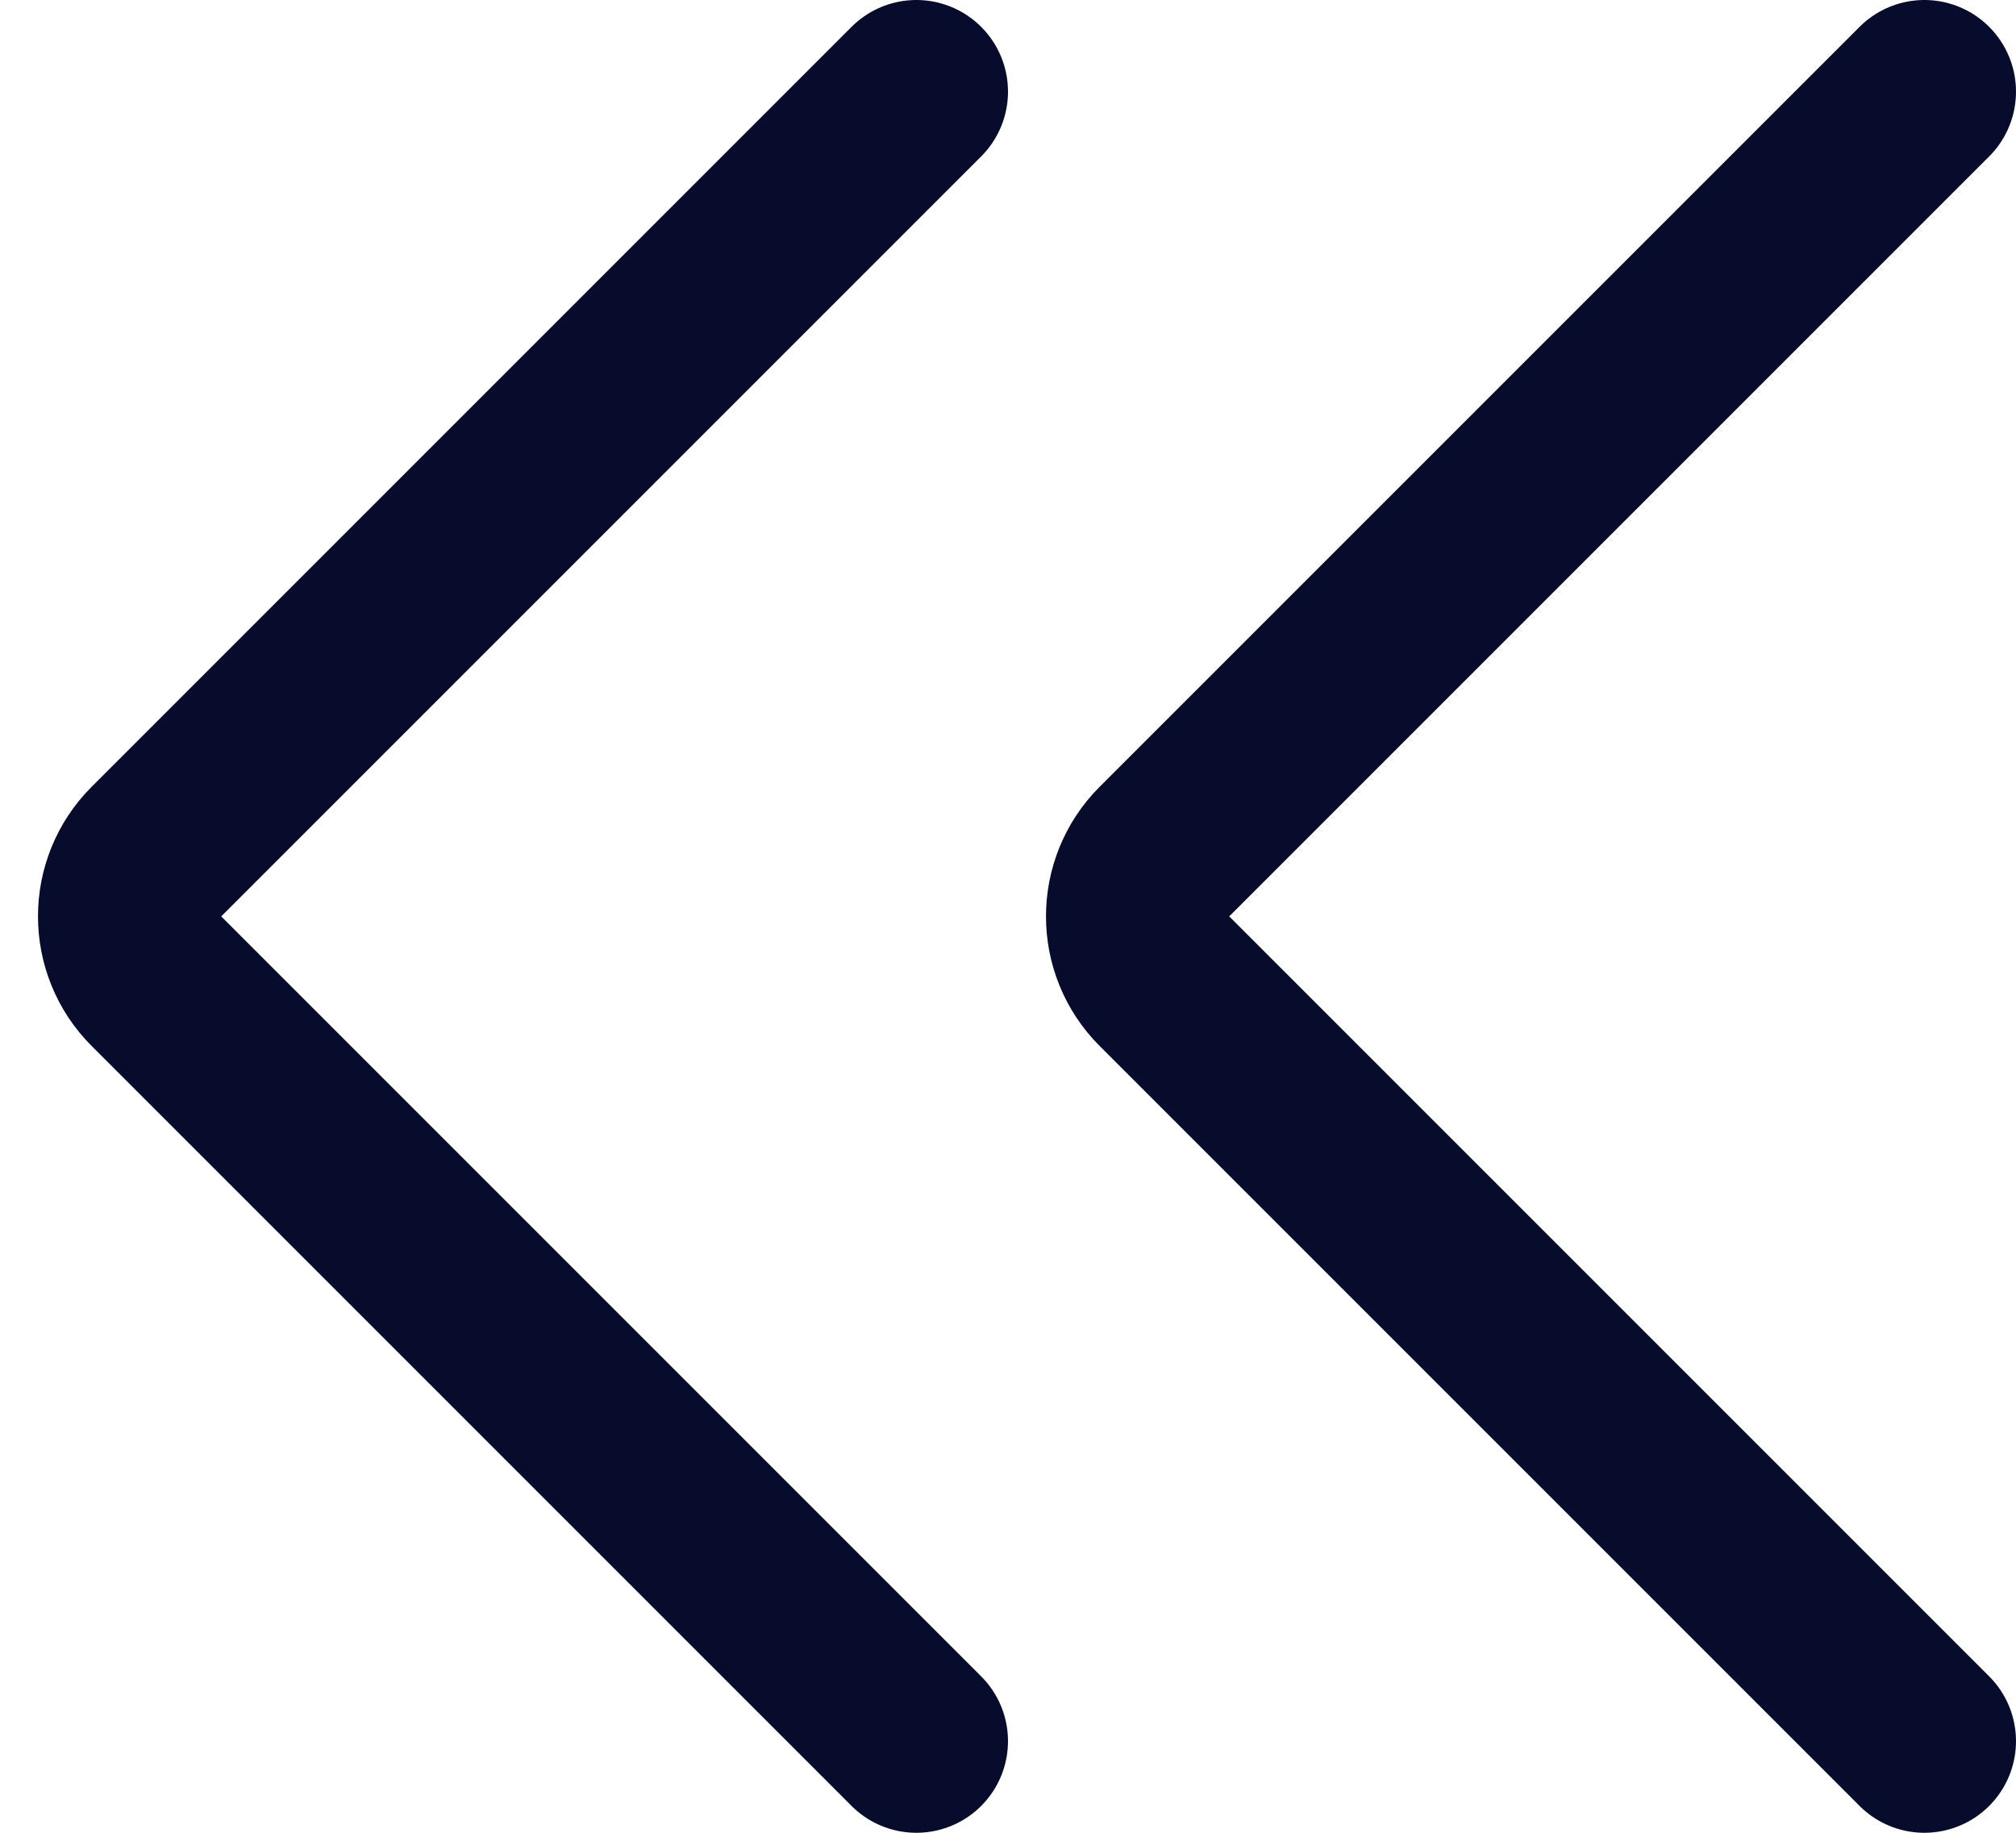
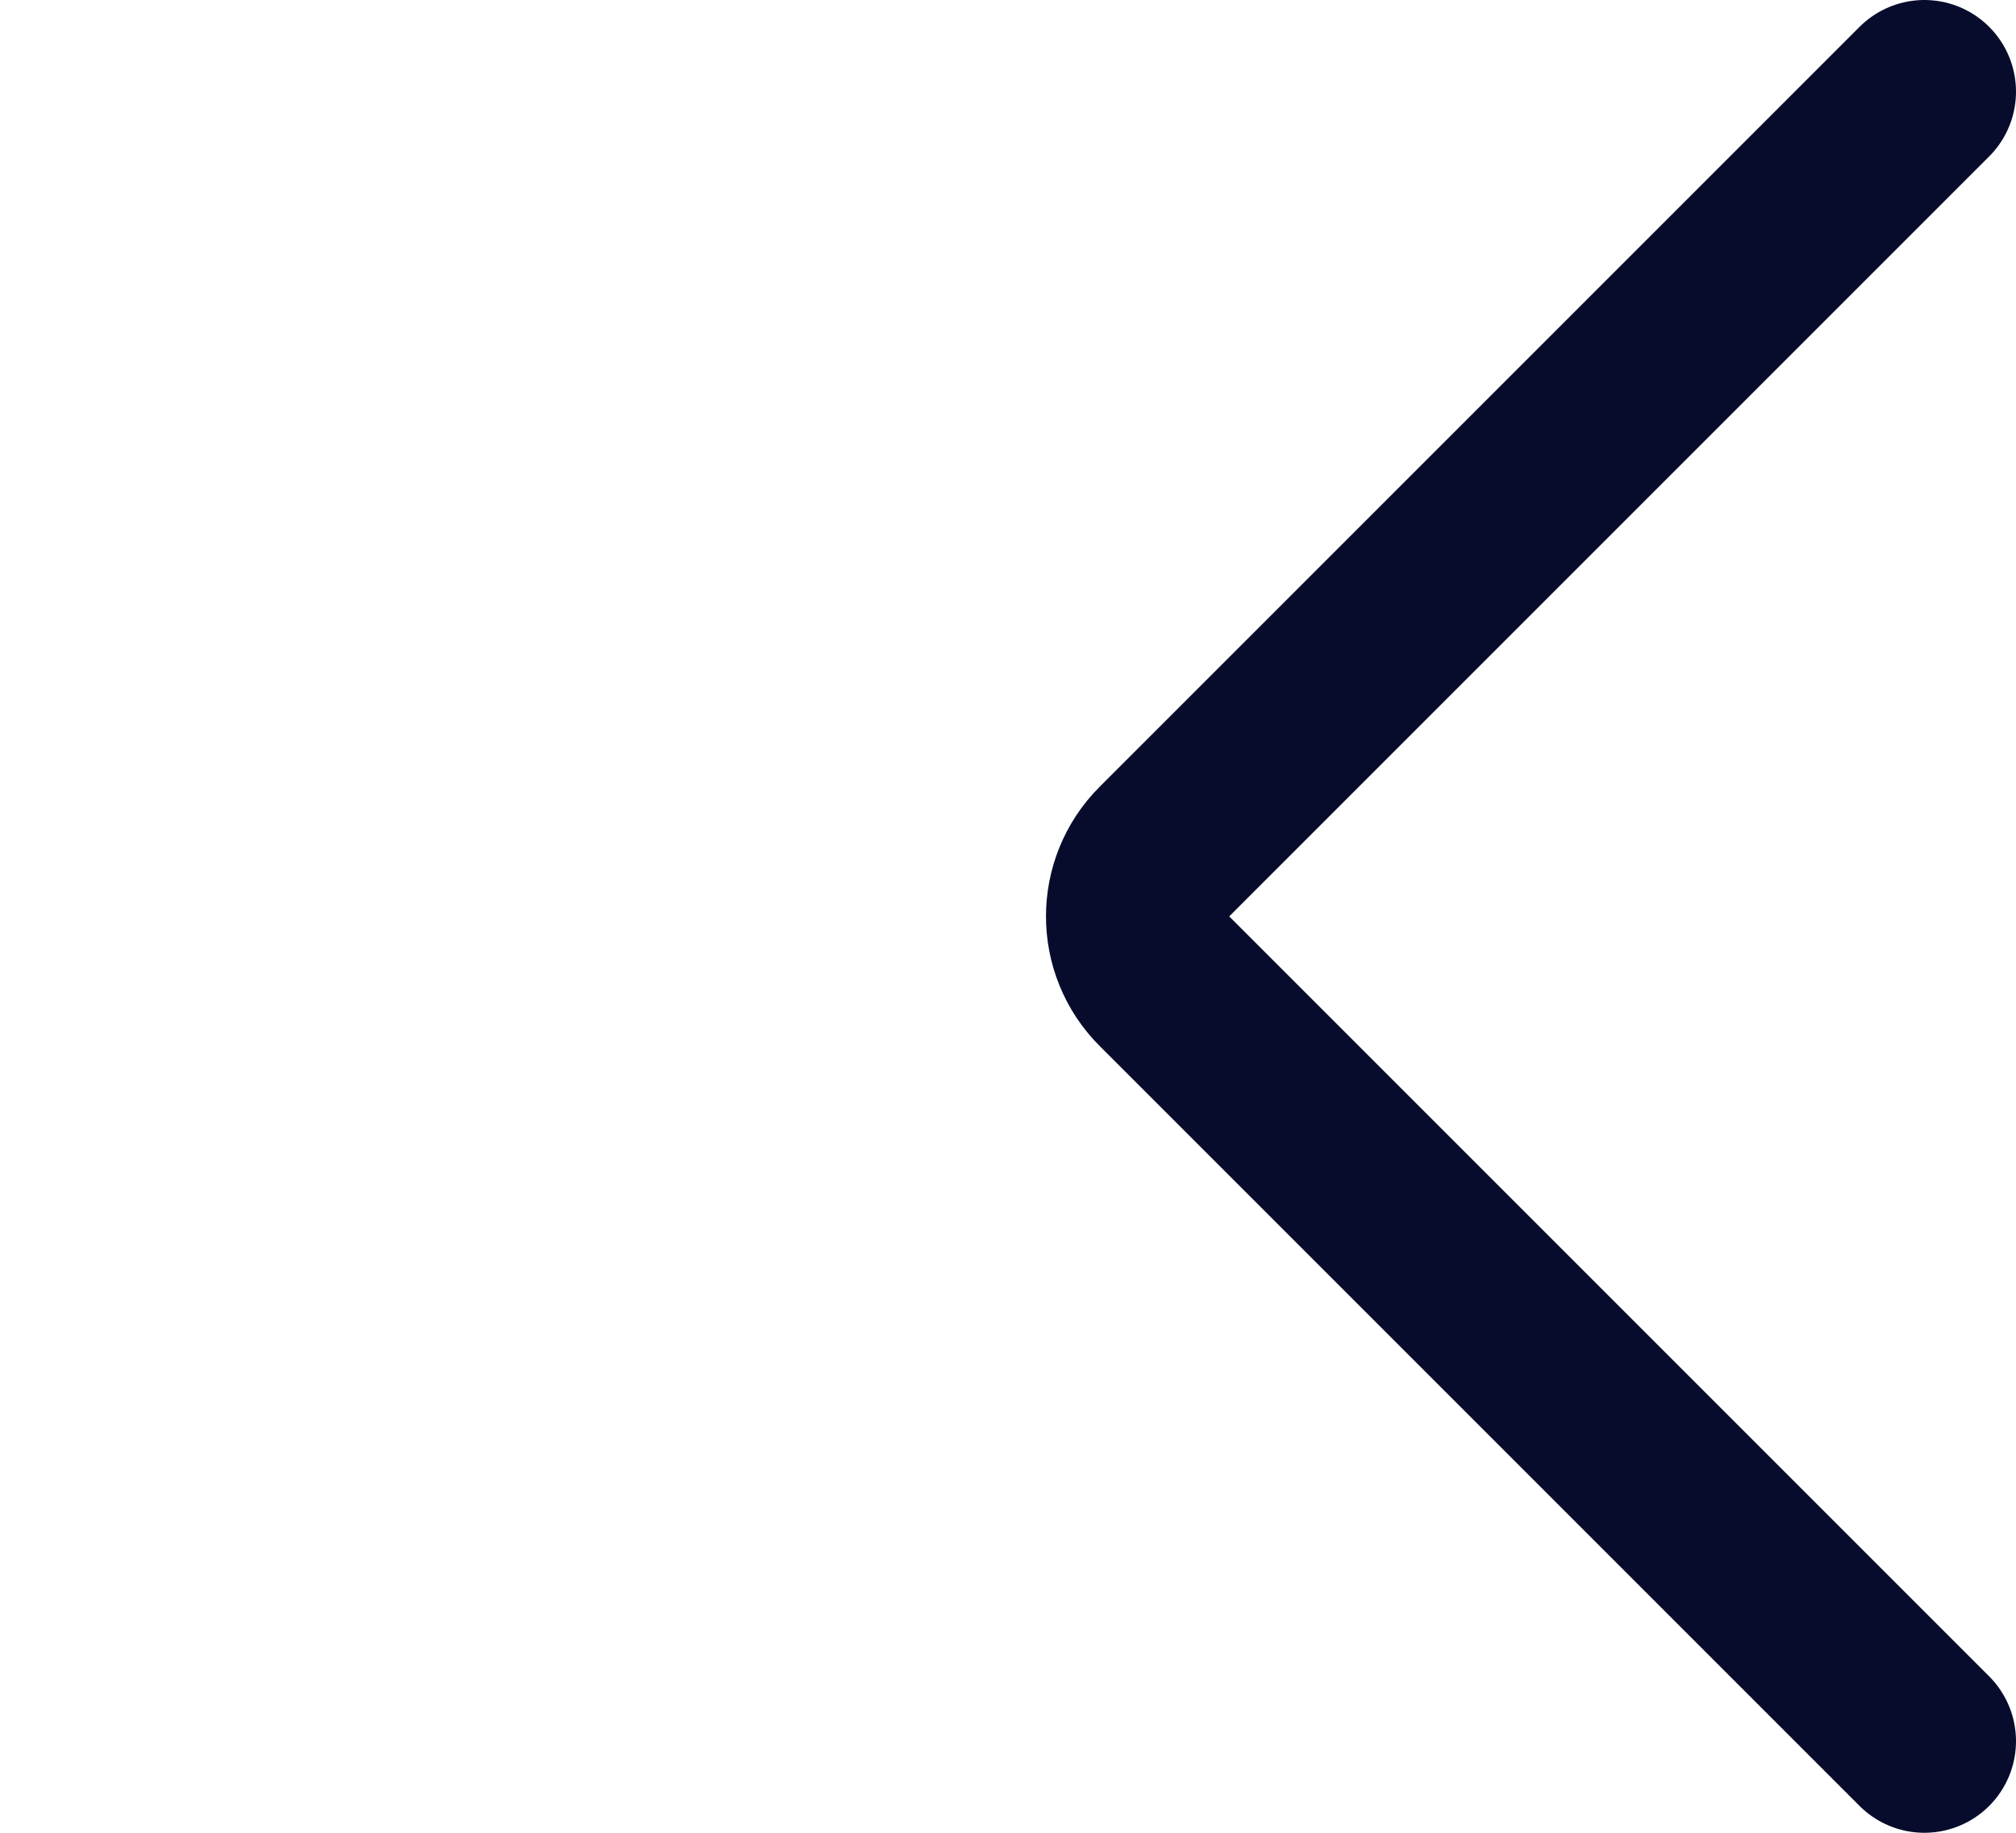
<svg xmlns="http://www.w3.org/2000/svg" width="22" height="20" viewBox="0 0 22 20" fill="none">
-   <path d="M10 19L1.707 10.707C1.317 10.317 1.317 9.683 1.707 9.293L10 1" stroke="#080C2C" stroke-width="2" stroke-linecap="round" />
  <path d="M21 19L12.707 10.707C12.317 10.317 12.317 9.683 12.707 9.293L21 1" stroke="#080C2C" stroke-width="2" stroke-linecap="round" />
</svg>